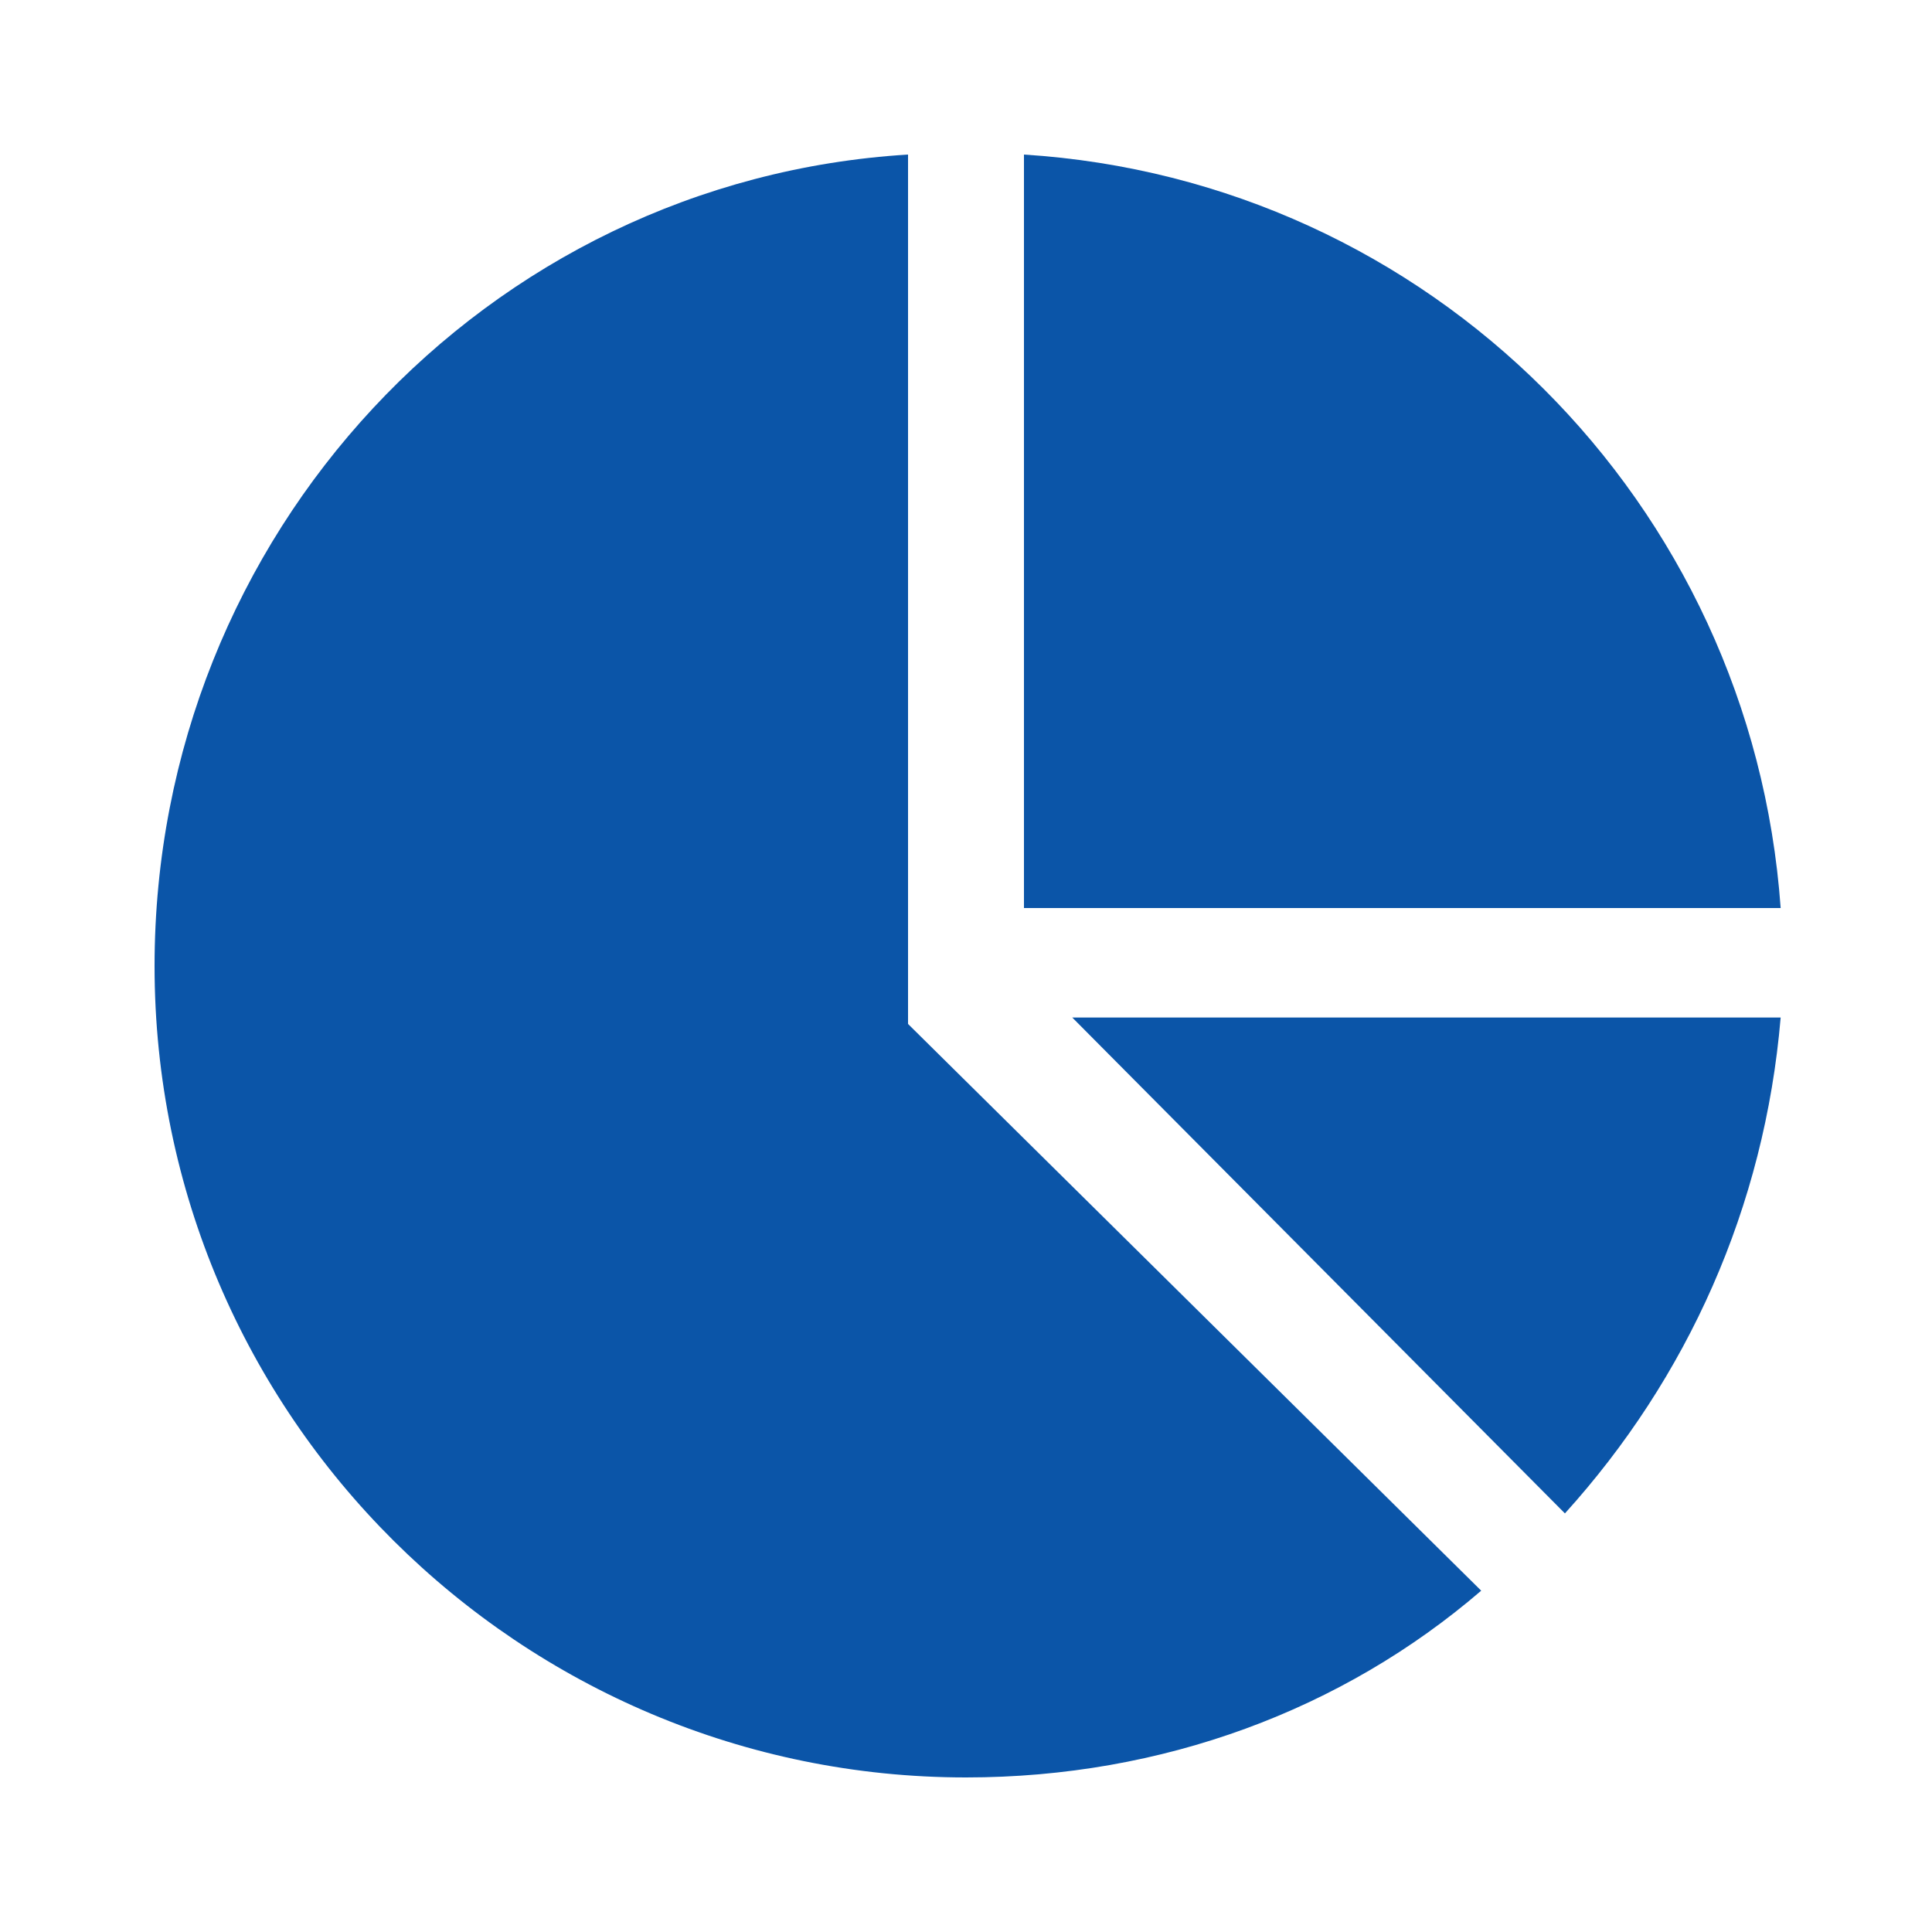
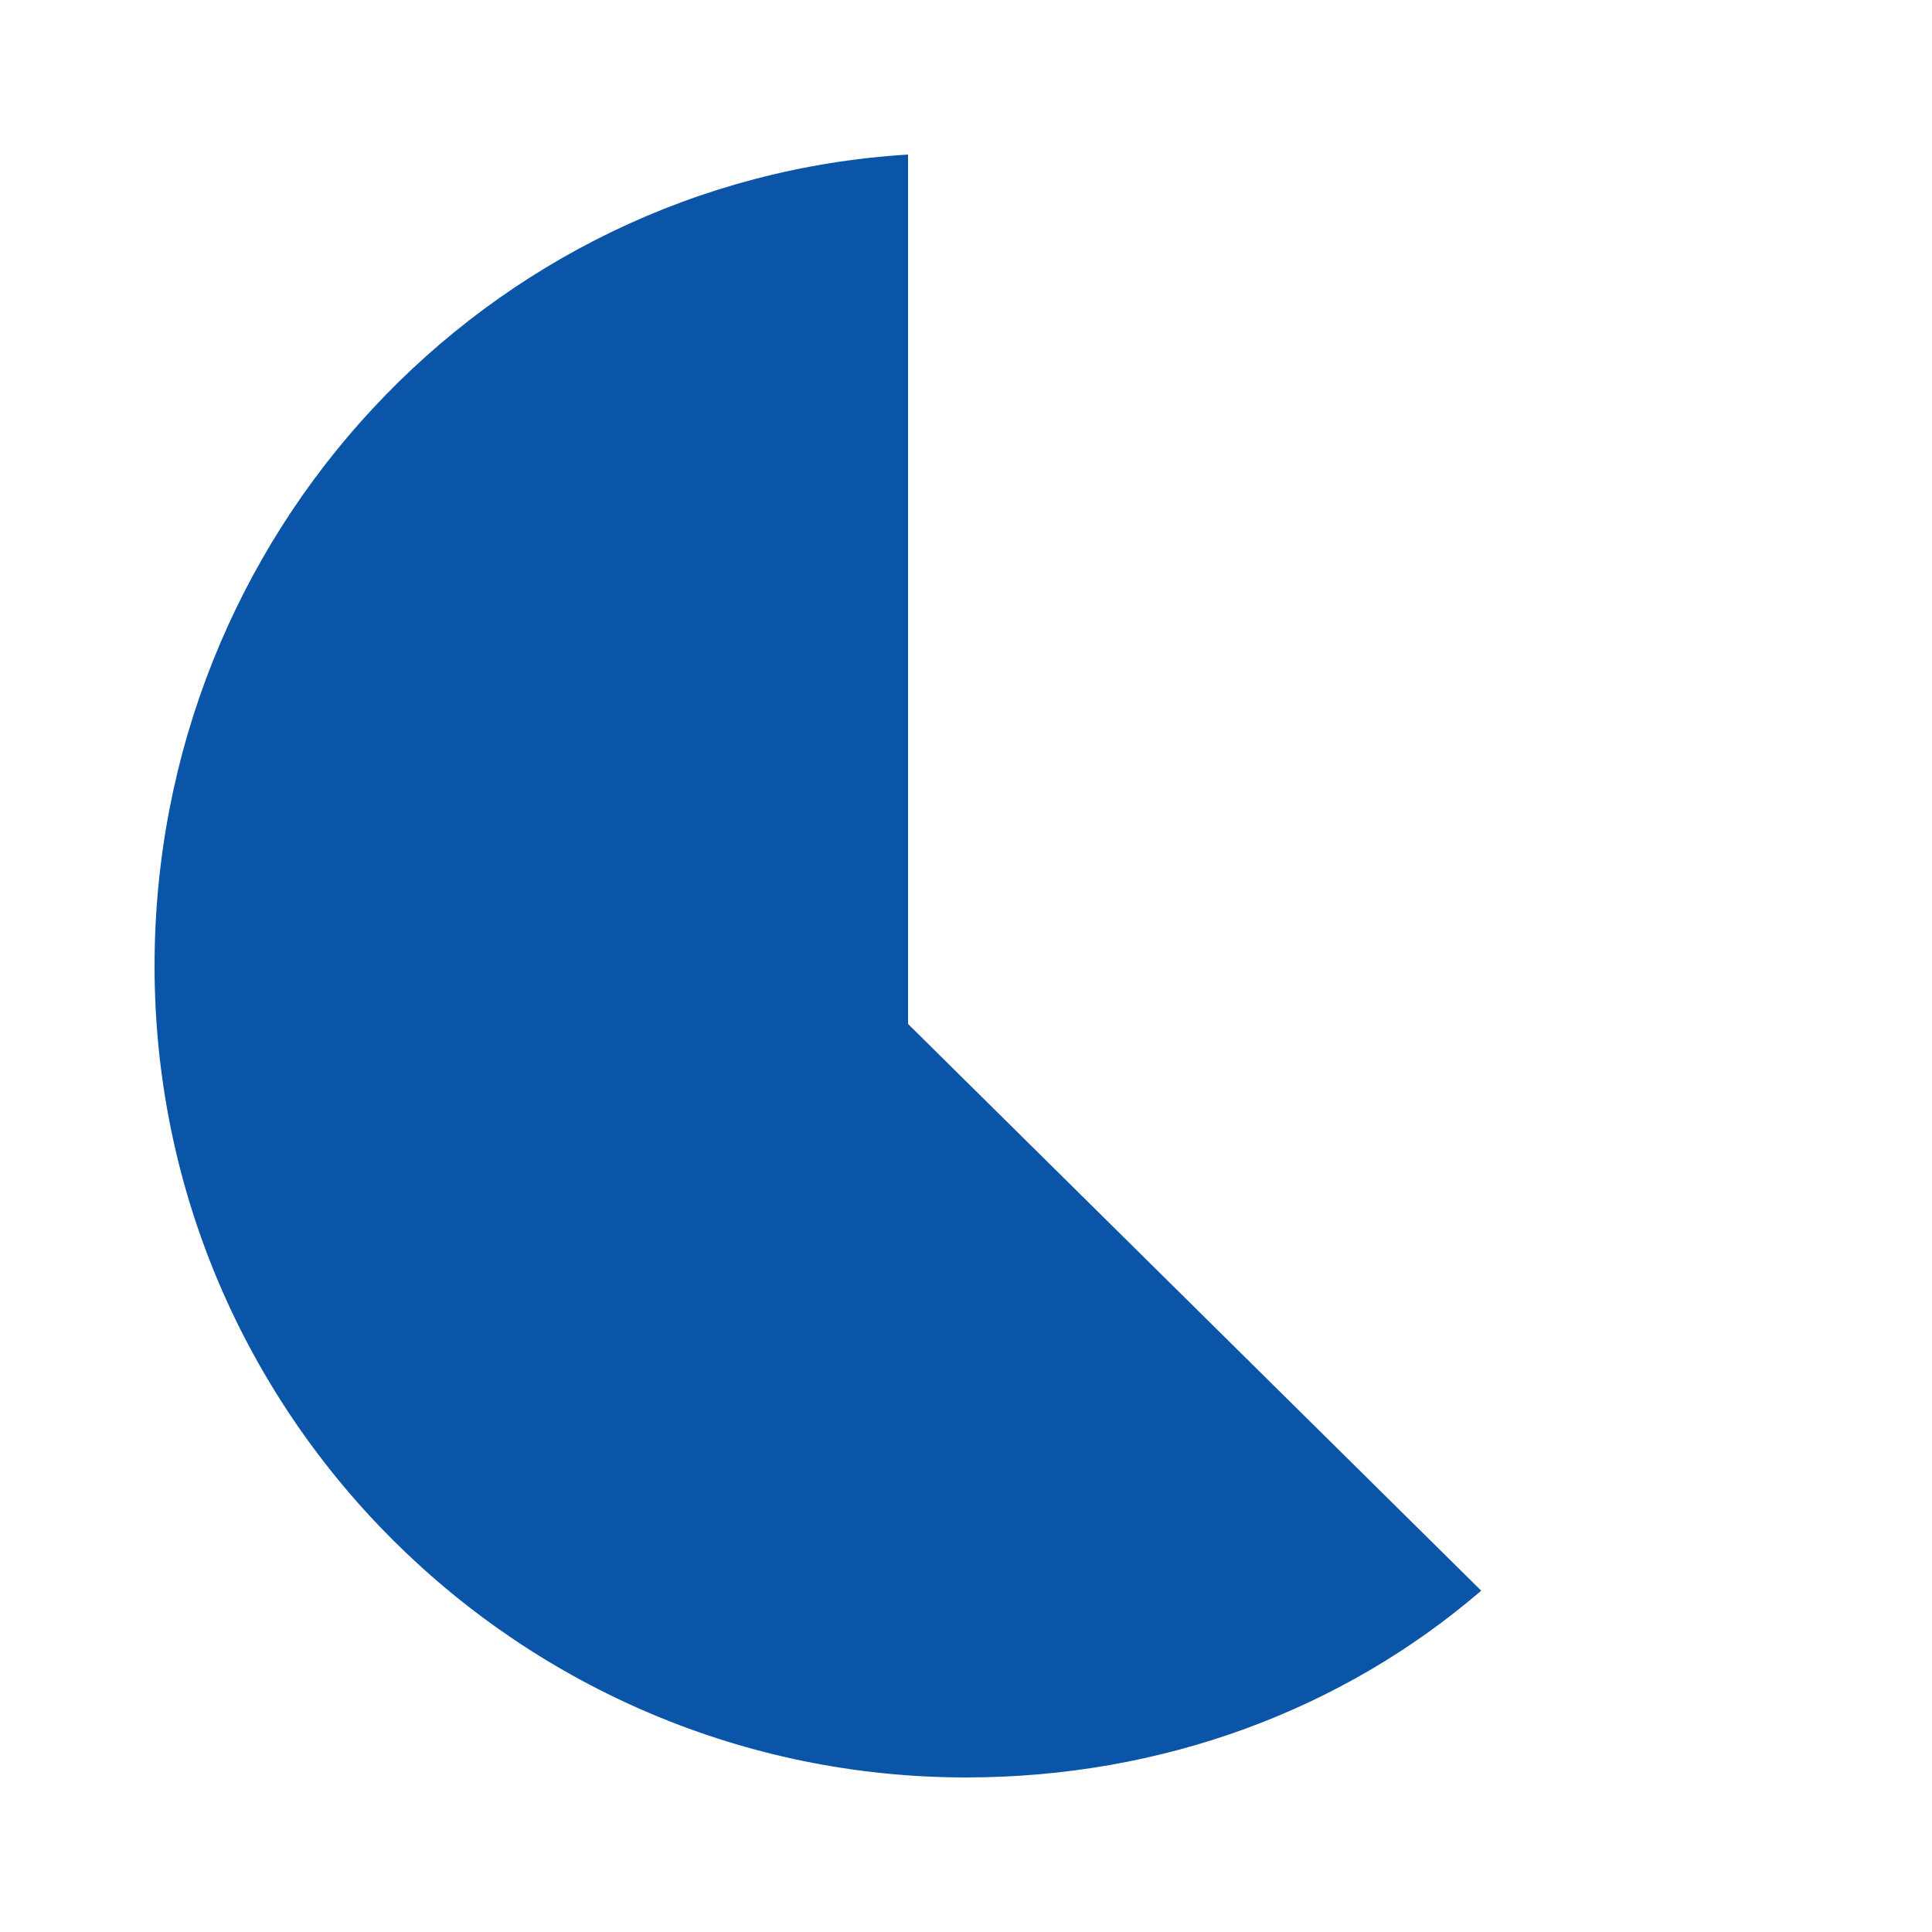
<svg xmlns="http://www.w3.org/2000/svg" version="1.1" id="Layer_1" x="0px" y="0px" viewBox="0 0 60 60" style="enable-background:new 0 0 60 60;" xml:space="preserve">
  <style type="text/css">
	.st0{fill:#0B55A8;}
</style>
  <g>
-     <path class="st0" d="M31.8,28.2h23.5C54.4,15.6,44.4,5.6,31.8,4.8V28.2z" />
-     <path class="st0" d="M48.6,47c3.8-4.2,6.2-9.5,6.7-15.4h-22L48.6,47z" />
    <path class="st0" d="M28.2,31.8v-27C15.1,5.6,4.8,16.6,4.8,30c0,14,11.4,25.2,25.2,25.2c6.1,0,11.7-2.1,16-5.8L28.2,31.8z" />
  </g>
</svg>